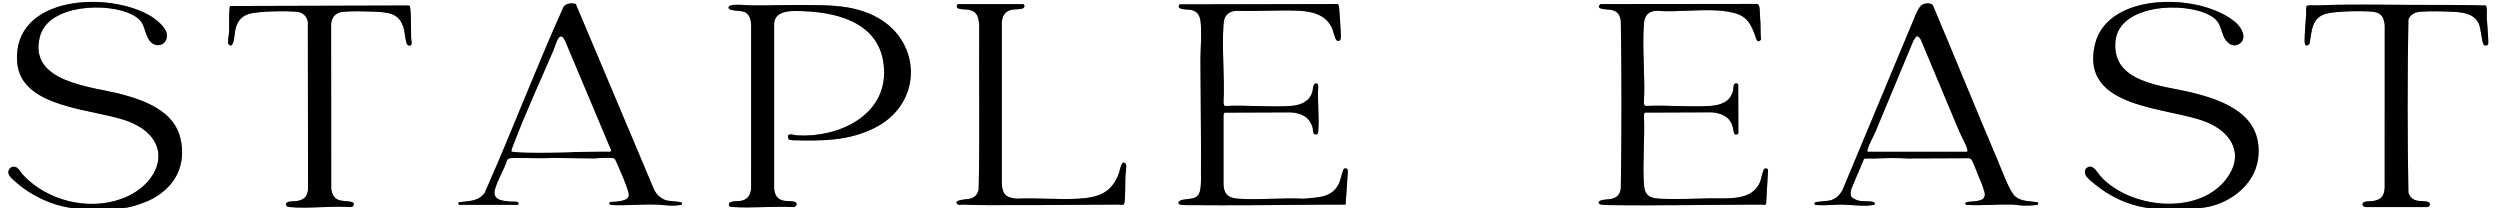
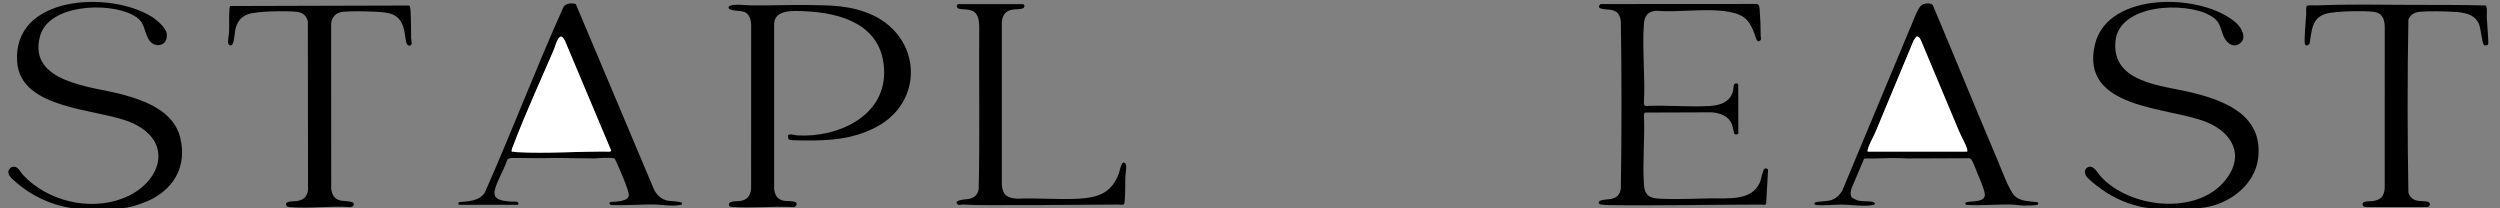
<svg xmlns="http://www.w3.org/2000/svg" viewBox="0 0 1274 106" data-name="Layer 1" id="Layer_1">
  <rect x="0" y="0" width="1274" height="106" fill="#808080" stroke="none" />
  <defs>
    <style>
      .cls-1 {
        fill: #fff;
      }
    </style>
  </defs>
-   <path d="M36.5,106H0V0h1274v106h-152.75c13.63-1.12,27.8-11.14,29.5-25.38,2.61-21.85-16.73-29.32-34.19-33.55-14.71-3.57-40.16-4.74-38.57-25.7,1.48-19.45,35.6-20.71,48.27-13.5,5.12,2.91,4.85,5.45,6.73,10.27,1.33,3.43,4.88,6.64,8.49,3.97s.8-7.99-1.85-10.36c-17.26-15.47-65.67-16.33-72.06,10.95-7.76,33.08,37.22,31.66,56.68,39.44,13.48,5.39,19.87,17.22,9.75,29.74-14.66,18.14-48.79,14.19-63.5-1.99-1.71-1.88-3.8-6.47-6.93-4.44-1.31.85-1.26,2.51-.7,3.81.93,2.16,8.47,7.57,10.75,9,6.34,3.98,13.74,6.79,21.13,7.74H63c4.03-.3,11.02-2.75,14.67-4.71,11.83-6.34,17.43-17.7,14.21-31.04s-17.75-18.94-29.82-22.18c-14.92-4-47.8-5.79-41.74-29.38C24.61,2,55.32,1.04,67.56,7.56c6.7,3.57,5.17,6.94,8.14,12.36,2.8,5.12,10.15,3.64,9.28-2.78-.42-3.1-5.1-7.01-7.64-8.61C56.01-4.8,6.26-2.45,8.75,31.62c1.78,24.38,40.87,23.67,57.62,30.63,23.07,9.58,15.87,31.45-4.06,38.94-17.02,6.39-38.26,1.19-50.57-12.05-1.12-1.21-2.41-3.84-4.13-4.12-1.15-.19-2.03.07-2.72,1-1.95,2.65,1.02,4.86,2.81,6.47,7.87,7.06,18.35,12.08,28.8,13.51ZM293.43,2.08c-2.01-.7-4.74-.41-6.18,1.3-14.12,31.29-26.33,63.55-40.26,94.94-3.13,4.39-8.34,4.17-13.19,4.73l-.25.8.45.54h30.01c1.03-2.22-2.34-1.5-3.63-1.63-3.9-.38-9.53-.55-8.21-5.95,1.18-4.8,4.73-10.4,6.28-15.22.24-.83,1.68-1.04,2.45-1.05,7.18-.13,14.36.28,21.46-.04l20.54.24c1.71-.14,9.25-.67,10.27.1.32.24,1.43,2.83,1.7,3.43,1.61,3.62,3.61,8.22,4.81,11.94.29.9.85,2.47.76,3.38-.26,2.53-4.32,2.94-6.32,3.18-1.13.14-5.14-.31-2.95,1.7,7.75.41,15.47-.44,23.21-.21,3.08.09,6.15.66,9.25.52.55-.02,3.62-.31,3.76-.49.14-.25.18-.6.09-.87-.27-.77-6.34-.91-7.55-1.2-2.83-.69-5.28-2.87-6.56-5.44L293.43,2.08ZM1038.45,103.04c-3.85-.59-8.49-.28-11.58-3.04-2.9-2.59-6.91-13.71-8.67-17.83-11.23-26.37-21.98-52.95-33.15-79.35-.61-1.24-2.43-1.18-3.65-1.04-2.85.33-3.64,2.7-4.84,4.91l-37.77,90.48c-1.63,2.61-3.41,4.29-6.49,5.01-1.27.3-7.09.51-7.45,1.05-.77,1.17.66,1.22,1.5,1.27,4.09.24,8.21-.3,12.27-.27,4.37.03,8.83.78,13.24.51.58-.04,2.98-.28,3.27-.48.19-.13.39-.37.34-.61-.25-.4-.7-.75-1.16-.85-1.98-.44-5.05-.08-7.18-.57-.79-.18-3.22-1.22-3.61-1.89-.79-1.33-.39-3.02.03-4.42l6.32-14.93c.55-.49,3.52-.2,4.51-.24,5.89-.21,11.88-.38,17.77-.04l31.36-.12c.49.11.77.25,1.09.66.82,1.05,2.6,5.9,3.27,7.48.95,2.28,3.71,8.48,3.61,10.58-.22,4.7-9.65,2.42-9.97,4.31-.06.32.27.55.49.72,7.81.55,15.58-.36,23.38-.13,1.78.05,3.95.47,5.73.52,2.39.07,4.77-.03,7.13-.39l.45-.54-.25-.8ZM487.82,103.93c.9.93,1.91.26,2.8.3,8.27.46,17.54.24,26,.27,17.9.08,35.74-.26,53.52-.28.86,0,2.44.63,2.82-.66.12-.42.27-2.55.31-3.19.21-3.62.06-7.36.24-11.01.07-1.37.86-5.07.01-6.02-1.99-2.24-2.88,3.71-3.26,4.77-3.65,10.1-10.34,12.54-20.62,13.13-10.22.58-20.99-.47-31.27,0-5.33-.34-7.47-1.91-7.87-7.38V11.38c.33-3.75,1.93-5.92,5.75-6.52,1.23-.19,5.08.04,5.64-1.11.34-.7.16-1.42-.61-1.64l-33.01.02c-1.08.59-.89,1.87.23,2.26,1.53.52,3.65.27,5.36.64,4.42.95,4.87,4.04,5.16,8.09-.21,27.82.36,55.7-.29,83.49-.63,2.84-2.18,4.18-4.96,4.79-.81.18-8.02.4-5.95,2.55ZM624.89,7.9c1.3-1.61,2.91-2.21,4.97-2.41,10.64.42,21.67-.53,32.27,0,6.77.34,13.54,2.12,16.58,8.67.61,1.31,1.68,5.63,2.27,6.23.4.41,1.06.51,1.6.32.94-.32.69-2.97.66-3.83-.12-3.68-.48-8.03-.75-11.75-.06-.81-.16-2.85-.92-3.08l-80.47.18c-2.18,2.97,4.14,2.43,5.95,2.84,4.47,1.01,4.75,4.56,4.96,8.54.29,5.76-.27,11.6-.26,17.26.03,18.6.38,37.48.26,56.26-.02,2.98.17,6.68-.38,9.63-.97,5.22-5.18,4.27-8.95,5.05-.87.18-2.87.9-1.87,2.13.45.55,2.73.57,3.55.58,24.7.22,49.81-.06,74.5-.27,2.28-.02,4.57.07,6.85-.02l1.16-17.1c-.02-1.08-1.04-1.71-1.97-1.09-.66.44-1.79,5.74-2.4,7.11-3.45,7.77-11.01,7.43-18.37,8.13-10.79-.58-22.32.73-33.02,0-4.8-.33-7.19-1.84-7.62-6.88v-36.02s.51-.99.51-.99l33.89-.13c5.48.44,9.55,2.36,11.05,7.95.32,1.21-.14,3.4,1.66,3.3,1.06-.06,1.08-.72,1.16-1.61.62-7.28-.49-15.4,0-22.77-.02-1.18-.44-1.98-1.7-1.45-.97.41-.97,3.18-1.3,4.22-1.62,5.22-6.39,6.8-11.38,7.12-10.67.68-22.03-.54-32.77,0-1.01.06-1.04-1.09-1.12-1.88.71-12.89-.92-26.74,0-39.52.12-1.65.37-3.43,1.4-4.72ZM896.92,20.67c.89-.76.31-1.46.31-2.29,0-4.16-.17-8.86-.49-13.01-.09-1.14-.11-3.13-1.38-3.37l-79.69.05c-3.35,3.01,3.89,2.6,5.63,3.01,3.16.76,4.16,2.5,4.66,5.59.47,28.44.46,57,0,85.44-.5,3.01-1.77,4.53-4.76,5.24-1.37.32-5.67.31-6.35,1.4-.52.84.25,1.37,1.02,1.49.92.14,2.99.26,3.97.28,25.74.36,51.94-.24,77.77-.27.89,0,1.58.6,2.38-.35l1-17.28-.07-.31c-.67-.4-1.04-.78-1.79-.28-.86.58-1.64,5.37-2.23,6.77-4.12,9.77-16.41,8.15-25.09,8.29-8.5.15-17.88.6-26.22.17-5.33-.27-7.53-1.97-7.88-7.38-.74-11.55.59-23.89,0-35.52l.51-.99,34.14-.13c4.14.35,8.38,1.81,10.12,5.88.73,1.7.71,3.45,1.36,5.14.46.46,1.71.36,2.01-.26l-.06-24.94-.48-.53c-2.41-.46-1.75,2.31-2.21,3.97-1.52,5.57-6.53,7.19-11.74,7.51-10.6.65-21.85-.52-32.52,0-.92.04-1.12-.86-1.12-1.63.76-13.11-.97-27.29,0-40.27.3-3.97,2.01-6.22,6.13-6.62,11.73,1,26.04-1.54,37.44.58,7.84,1.46,10.34,4.46,12.95,11.55.3.82.92,4.55,2.67,3.06ZM209.44,22.94c.73-.74.07-2.66.05-3.55-.08-4.28.02-8.75-.24-13.01-.04-.61-.18-2.54-.3-2.95-.08-.29-.33-.54-.63-.62l-91.02.26c-.23.31-.27.69-.31,1.06-.39,3.75-.12,7.97-.24,11.76-.05,1.68-.58,4.14-.53,5.73s1.69,2.24,2.39.63c.92-2.09.88-6.09,1.69-8.56,1.06-3.25,3-5.41,6.25-6.5,4.59-1.55,19.73-1.75,24.79-1.16,2.99.35,4.87,2.05,5.54,4.96l.09,85.86c-.63,3.81-2.4,5.15-6.1,5.65-1.12.15-5.19-.21-5.09,1.63.05,1.1.93,1.31,1.84,1.39,9.77.89,20.86-.7,30.77,0,1.14.07,2.35-.81,1.74-2.02-.53-1.05-5.31-.98-6.68-1.32-3.17-.79-4.13-2.79-4.67-5.83l-.04-84.23c.34-3.65,2.47-5.73,6.13-6.12,4.42-.47,12.17-.23,16.76,0,7.13.35,12.07,1.06,14.15,8.6.6,2.18.77,5.77,1.45,7.55.33.87,1.41,1.59,2.21.79ZM401.81,70.94c.19.19,1.48.5,1.82.51,15.06.38,29.24.53,42.96-6.75,24.49-12.99,22.97-45.41-1.91-57-10.89-5.08-21.7-5-33.3-5.15-9.19-.12-18.51.28-27.76.21-3.2-.03-6.51-.53-9.75-.27-.82.06-3.19.48-2.5,1.76.87,1.64,6.7.75,8.76,2.25s2.45,3.53,2.64,5.86l-.02,83.76c-.32,3.65-1.96,5.79-5.69,6.31-1.17.17-5.35-.14-5.57,1.45s.94,1.55,2.12,1.62c9.85.62,20.35-.5,30.27,0,1.58.36,2.92-1.72,1.42-2.5-1.39-.73-4.63-.34-6.37-.82-3.15-.88-4.1-2.98-4.44-6.06V12.12c.29-7.48,10.26-6.6,15.63-6.38,18.98.78,39.01,7.08,40.37,29.13,1.49,24.2-23.49,35.44-44.38,34.13-.98-.06-4.15-1.16-4.59.17l.27,1.78ZM1267.7,22.95c.32-.54.34-1.21.32-1.83-.1-4.05-.6-8.18-.78-12.23-.05-1.2.43-5.73-.66-6.09-12.65-.34-25.3-.28-37.97-.3-15.79-.03-31.95-.43-47.73.27-1.09.05-4.9-.31-5.41.34-.45.57-.17,2.86-.23,3.77-.23,3.9-.65,7.84-.76,11.74-.06,2.05-.54,6.44,2.46,3.71,1.14-6.55.99-13.38,8.61-15.39,4.82-1.27,18.98-1.55,24.04-.91,4.16.52,5.41,3.26,5.66,7.09l-.02,82.76c-.36,4.39-2.09,6.03-6.37,6.63-1.27.18-5.55-.32-4.83,2.08.33.68,1.08.96,1.82.94h31.02c1.56-.15,1.97-2.14.37-2.65-1.71-.54-3.95-.19-5.81-.69-2.13-.56-3.57-2.01-4.13-4.12-.53-29.3-.53-58.82,0-88.11.92-2.47,3.23-3.72,5.8-3.95,4.67-.43,12.22-.24,17.01.01,5.11.27,10.98.96,13.18,6.32.98,2.39,1.44,9.08,2.43,10.5.41.59,1.37.24,1.96.12Z" class="cls-1" />
  <path d="M36.5,106c-10.45-1.43-20.93-6.45-28.8-13.51-1.79-1.61-4.76-3.82-2.81-6.47.69-.93,1.57-1.19,2.72-1,1.73.28,3.01,2.91,4.13,4.12,12.31,13.25,33.54,18.45,50.57,12.05,19.94-7.49,27.13-29.35,4.06-38.94-16.75-6.96-55.84-6.25-57.62-30.63C6.26-2.45,56.01-4.8,77.33,8.54c2.55,1.59,7.22,5.51,7.64,8.61.87,6.42-6.47,7.9-9.28,2.78-2.97-5.43-1.44-8.79-8.14-12.36C55.32,1.04,24.61,2,20.32,18.69c-6.06,23.59,26.81,25.38,41.74,29.38,12.08,3.24,26.55,8.6,29.82,22.18s-2.38,24.7-14.21,31.04c-3.65,1.96-10.64,4.4-14.67,4.71h-26.5Z" />
  <path d="M1094.75,106c-7.39-.96-14.79-3.77-21.13-7.74-2.28-1.43-9.82-6.85-10.75-9-.56-1.3-.61-2.96.7-3.81,3.13-2.03,5.22,2.56,6.93,4.44,14.71,16.18,48.84,20.12,63.5,1.99,10.12-12.52,3.73-24.35-9.75-29.74-19.46-7.78-64.44-6.36-56.68-39.44,6.4-27.28,54.8-26.41,72.06-10.95,2.65,2.37,5.54,7.65,1.85,10.36s-7.16-.55-8.49-3.97c-1.88-4.83-1.61-7.37-6.73-10.27-12.68-7.2-46.79-5.95-48.27,13.5-1.6,20.97,23.86,22.13,38.57,25.7,17.46,4.24,36.8,11.71,34.19,33.55-1.7,14.23-15.87,24.26-29.5,25.38h-26.5Z" />
  <path d="M401.81,70.94l-.27-1.78c.44-1.34,3.61-.23,4.59-.17,20.89,1.3,45.87-9.93,44.38-34.13-1.36-22.05-21.4-28.34-40.37-29.13-5.37-.22-15.34-1.11-15.64,6.38v84.01c.35,3.08,1.3,5.18,4.45,6.06,1.73.48,4.98.1,6.37.82,1.5.78.16,2.86-1.42,2.5-9.92-.5-20.42.63-30.27,0-1.18-.07-2.33-.05-2.12-1.62s4.4-1.29,5.57-1.45c3.73-.53,5.36-2.67,5.69-6.31l.02-83.76c-.18-2.33-.66-4.42-2.64-5.86s-7.89-.61-8.76-2.25c-.68-1.28,1.69-1.7,2.5-1.76,3.24-.25,6.55.25,9.75.27,9.25.07,18.57-.33,27.76-.21,11.6.15,22.41.08,33.3,5.15,24.88,11.59,26.4,44.01,1.91,57-13.72,7.28-27.89,7.13-42.96,6.75-.33,0-1.62-.32-1.82-.51Z" />
-   <path d="M624.89,7.9c-1.04,1.29-1.29,3.07-1.4,4.72-.92,12.78.71,26.63,0,39.52.08.79.11,1.94,1.12,1.88,10.74-.54,22.11.67,32.77,0,4.99-.32,9.76-1.9,11.38-7.12.32-1.04.33-3.81,1.3-4.22,1.26-.54,1.68.27,1.7,1.45-.49,7.37.61,15.49,0,22.77-.08.89-.1,1.55-1.16,1.61-1.8.1-1.34-2.09-1.66-3.3-1.5-5.59-5.57-7.51-11.05-7.95l-33.89.13-.51.99v36.02c.43,5.04,2.82,6.55,7.63,6.88,10.71.73,22.23-.58,33.02,0,7.36-.7,14.92-.35,18.37-8.13.61-1.36,1.73-6.66,2.4-7.11.93-.62,1.95,0,1.97,1.09l-1.16,17.1c-2.28.09-4.57,0-6.85.02-24.69.21-49.8.49-74.5.27-.81,0-3.09-.03-3.55-.58-1.01-1.22.99-1.95,1.87-2.13,3.78-.78,7.99.17,8.95-5.05.55-2.95.36-6.64.38-9.63.12-18.78-.23-37.66-.26-56.26,0-5.66.55-11.5.26-17.26-.2-3.99-.48-7.53-4.96-8.54-1.81-.41-8.13.13-5.95-2.84l80.47-.18c.76.22.86,2.26.92,3.08.27,3.72.63,8.07.75,11.75.03.87.27,3.51-.66,3.83-.53.18-1.2.09-1.6-.32-.59-.6-1.66-4.92-2.27-6.23-3.04-6.55-9.81-8.33-16.58-8.67-10.59-.53-21.63.43-32.27,0-2.06.19-3.67.8-4.97,2.41Z" />
  <path d="M896.92,20.67c-1.75,1.49-2.36-2.24-2.67-3.06-2.61-7.08-5.11-10.09-12.95-11.55-11.4-2.12-25.71.42-37.44-.58-4.12.4-5.83,2.66-6.13,6.62-.97,12.98.76,27.16,0,40.27,0,.77.2,1.67,1.12,1.63,10.67-.52,21.92.65,32.52,0,5.21-.32,10.22-1.94,11.74-7.51.45-1.66-.2-4.42,2.21-3.97l.48.53.06,24.94c-.3.61-1.55.72-2.01.26-.65-1.68-.63-3.44-1.36-5.14-1.74-4.06-5.98-5.52-10.12-5.88l-34.14.13-.51.99c.59,11.63-.74,23.97,0,35.52.35,5.4,2.55,7.1,7.88,7.38,8.34.43,17.72-.02,26.22-.17,8.69-.15,20.97,1.48,25.09-8.29.59-1.4,1.37-6.19,2.23-6.77.75-.5,1.12-.13,1.79.28l.07.31-1,17.28c-.8.94-1.49.34-2.38.35-25.84.04-52.04.63-77.77.27-.98-.01-3.05-.14-3.97-.28-.77-.12-1.54-.65-1.02-1.49.67-1.09,4.98-1.08,6.35-1.4,2.99-.71,4.25-2.23,4.76-5.24.45-28.44.47-57.01,0-85.44-.5-3.09-1.5-4.83-4.66-5.59-1.74-.42-8.98,0-5.63-3.01l79.69-.05c1.27.24,1.29,2.23,1.38,3.37.32,4.15.5,8.84.49,13.01,0,.83.58,1.53-.31,2.29Z" />
  <path d="M1038.45,103.04l.25.8-.45.54c-2.36.35-4.74.46-7.13.39-1.78-.05-3.94-.47-5.73-.52-7.8-.23-15.58.68-23.38.13-.22-.17-.55-.4-.49-.72.32-1.9,9.75.38,9.97-4.31.1-2.11-2.66-8.31-3.61-10.58-.66-1.58-2.45-6.44-3.27-7.48-.32-.41-.6-.55-1.09-.66l-31.36.12c-5.89-.35-11.88-.17-17.77.04-.99.03-3.96-.25-4.51.24l-6.32,14.93c-.41,1.39-.82,3.09-.03,4.42.4.66,2.82,1.71,3.61,1.89,2.13.49,5.2.13,7.18.57.46.1.91.45,1.16.85.04.25-.16.48-.34.61-.28.2-2.69.45-3.27.48-4.41.27-8.87-.47-13.24-.51-4.06-.03-8.18.51-12.27.27-.84-.05-2.27-.1-1.5-1.27.36-.54,6.18-.75,7.45-1.05,3.08-.72,4.85-2.4,6.49-5.01l37.77-90.48c1.19-2.21,1.98-4.59,4.84-4.91,1.22-.14,3.04-.2,3.65,1.04,11.17,26.4,21.92,52.98,33.15,79.35,1.76,4.13,5.77,15.25,8.67,17.83,3.09,2.76,7.73,2.45,11.58,3.04ZM1002.5,77.25c0-.44.06-.89-.06-1.32-.7-2.46-2.98-6.37-4.06-8.94-6.53-15.49-13-31-19.5-46.5-.5-.93-1.08-2.12-2.3-1.83l-1.36,1.9c-6.46,15.47-12.92,30.96-19.33,46.42-1.06,2.56-3.35,6.54-4.01,8.99-.11.42-.17.82-.12,1.26h50.75Z" />
  <path d="M293.43,2.08l39.94,94.68c1.28,2.57,3.73,4.74,6.56,5.44,1.21.3,7.28.43,7.55,1.2.09.27.05.62-.09.87-.13.19-3.21.47-3.76.49-3.1.14-6.18-.43-9.25-.52-7.73-.23-15.46.62-23.21.21-2.2-2.01,1.81-1.56,2.95-1.7,2-.24,6.07-.65,6.32-3.18.09-.91-.47-2.48-.76-3.38-1.2-3.72-3.21-8.32-4.81-11.94-.27-.6-1.37-3.19-1.7-3.43-1.03-.77-8.57-.24-10.27-.1l-20.54-.24c-7.1.32-14.28-.09-21.46.04-.77.01-2.21.22-2.45,1.05-1.55,4.82-5.1,10.42-6.28,15.22-1.32,5.4,4.3,5.57,8.21,5.95,1.29.13,4.67-.6,3.63,1.64h-30.01s-.45-.55-.45-.55l.25-.8c4.85-.56,10.06-.34,13.19-4.73,13.93-31.38,26.14-63.65,40.26-94.94,1.43-1.71,4.16-2,6.18-1.3ZM260.75,77.25c.81-.03,1.56.22,2.36.26,15.57.84,32.13-.44,47.75-.27l.62-.39-23.61-56.1c-.87-1.57-1.91-3.23-3.33-1.08-.98,1.48-1.79,4.51-2.53,6.22-6.81,15.74-14.32,32.14-20.38,48.12-.4,1.05-.99,2.08-.88,3.24Z" />
  <path d="M1267.7,22.95c-.59.12-1.55.47-1.96-.12-.99-1.42-1.45-8.11-2.43-10.5-2.2-5.36-8.07-6.06-13.18-6.32-4.79-.25-12.34-.44-17.01-.01-2.57.24-4.88,1.48-5.8,3.95-.53,29.3-.53,58.82,0,88.11.56,2.11,2,3.55,4.13,4.12,1.86.49,4.1.14,5.81.69,1.59.51,1.19,2.5-.37,2.65h-31.02c-.74.02-1.49-.26-1.82-.94-.71-2.4,3.56-1.9,4.83-2.08,4.29-.59,6.02-2.24,6.37-6.63l.02-82.76c-.25-3.83-1.5-6.57-5.66-7.09-5.06-.63-19.23-.36-24.04.91-7.62,2.01-7.47,8.84-8.61,15.39-3,2.73-2.52-1.66-2.46-3.71.11-3.9.53-7.84.76-11.74.05-.91-.22-3.2.23-3.77.51-.65,4.32-.29,5.41-.34,15.78-.7,31.94-.3,47.73-.27,12.67.02,25.32-.04,37.97.3,1.09.37.6,4.9.66,6.09.18,4.06.68,8.18.78,12.23.02.62,0,1.28-.32,1.83Z" />
  <path d="M209.44,22.94c-.8.8-1.87.08-2.21-.79-.68-1.78-.85-5.37-1.45-7.55-2.07-7.55-7.02-8.25-14.15-8.6-4.59-.22-12.34-.46-16.76,0-3.66.39-5.8,2.46-6.13,6.12l.04,84.23c.54,3.04,1.5,5.03,4.67,5.83,1.37.34,6.15.27,6.68,1.32.61,1.21-.61,2.09-1.74,2.02-9.91-.7-21,.89-30.77,0-.91-.08-1.78-.29-1.84-1.39-.09-1.83,3.97-1.48,5.09-1.63,3.7-.5,5.47-1.84,6.1-5.65l-.09-85.86c-.66-2.92-2.55-4.61-5.54-4.96-5.06-.59-20.2-.4-24.79,1.16-3.25,1.1-5.19,3.25-6.25,6.5-.8,2.47-.77,6.48-1.69,8.56-.7,1.61-2.33.95-2.39-.63s.47-4.06.53-5.73c.12-3.79-.15-8.02.24-11.76.04-.37.08-.75.31-1.06l91.02-.26c.29.09.54.33.63.62.12.41.26,2.34.3,2.95.26,4.26.16,8.73.24,13.01.02.89.69,2.82-.05,3.55Z" />
  <path d="M487.82,103.93c-2.08-2.15,5.13-2.37,5.95-2.55,2.78-.61,4.33-1.95,4.96-4.79.64-27.79.08-55.67.29-83.49-.29-4.04-.75-7.14-5.16-8.09-1.71-.37-3.83-.12-5.36-.64-1.12-.38-1.31-1.67-.23-2.26l33.01-.02c.78.22.95.93.61,1.64-.56,1.15-4.41.92-5.64,1.11-3.82.59-5.42,2.76-5.73,6.52v82.51c.39,5.47,2.54,7.04,7.86,7.38,10.28-.47,21.05.58,31.27,0,10.28-.59,16.97-3.03,20.62-13.13.38-1.06,1.27-7.01,3.26-4.77.85.95.05,4.65-.01,6.02-.18,3.65-.04,7.39-.24,11.01-.04.64-.18,2.77-.31,3.19-.38,1.29-1.95.66-2.82.66-17.78.02-35.63.35-53.52.28-8.46-.04-17.73.18-26-.27-.89-.05-1.9.62-2.8-.3Z" />
  <path d="M1002.5,77.25h-50.75c-.05-.44,0-.83.12-1.26.65-2.45,2.95-6.44,4.01-8.99,6.41-15.46,12.87-30.95,19.33-46.42l1.36-1.9c1.23-.3,1.8.9,2.3,1.83,6.5,15.5,12.97,31.01,19.5,46.5,1.08,2.56,3.37,6.48,4.06,8.94.12.43.06.88.06,1.32Z" class="cls-1" />
  <path d="M260.75,77.25c-.11-1.16.49-2.19.88-3.24,6.06-15.98,13.57-32.38,20.38-48.12.74-1.71,1.55-4.74,2.53-6.22,1.42-2.14,2.46-.49,3.33,1.08l23.61,56.1-.62.39c-15.63-.17-32.18,1.11-47.75.27-.81-.04-1.56-.29-2.36-.26Z" class="cls-1" />
</svg>